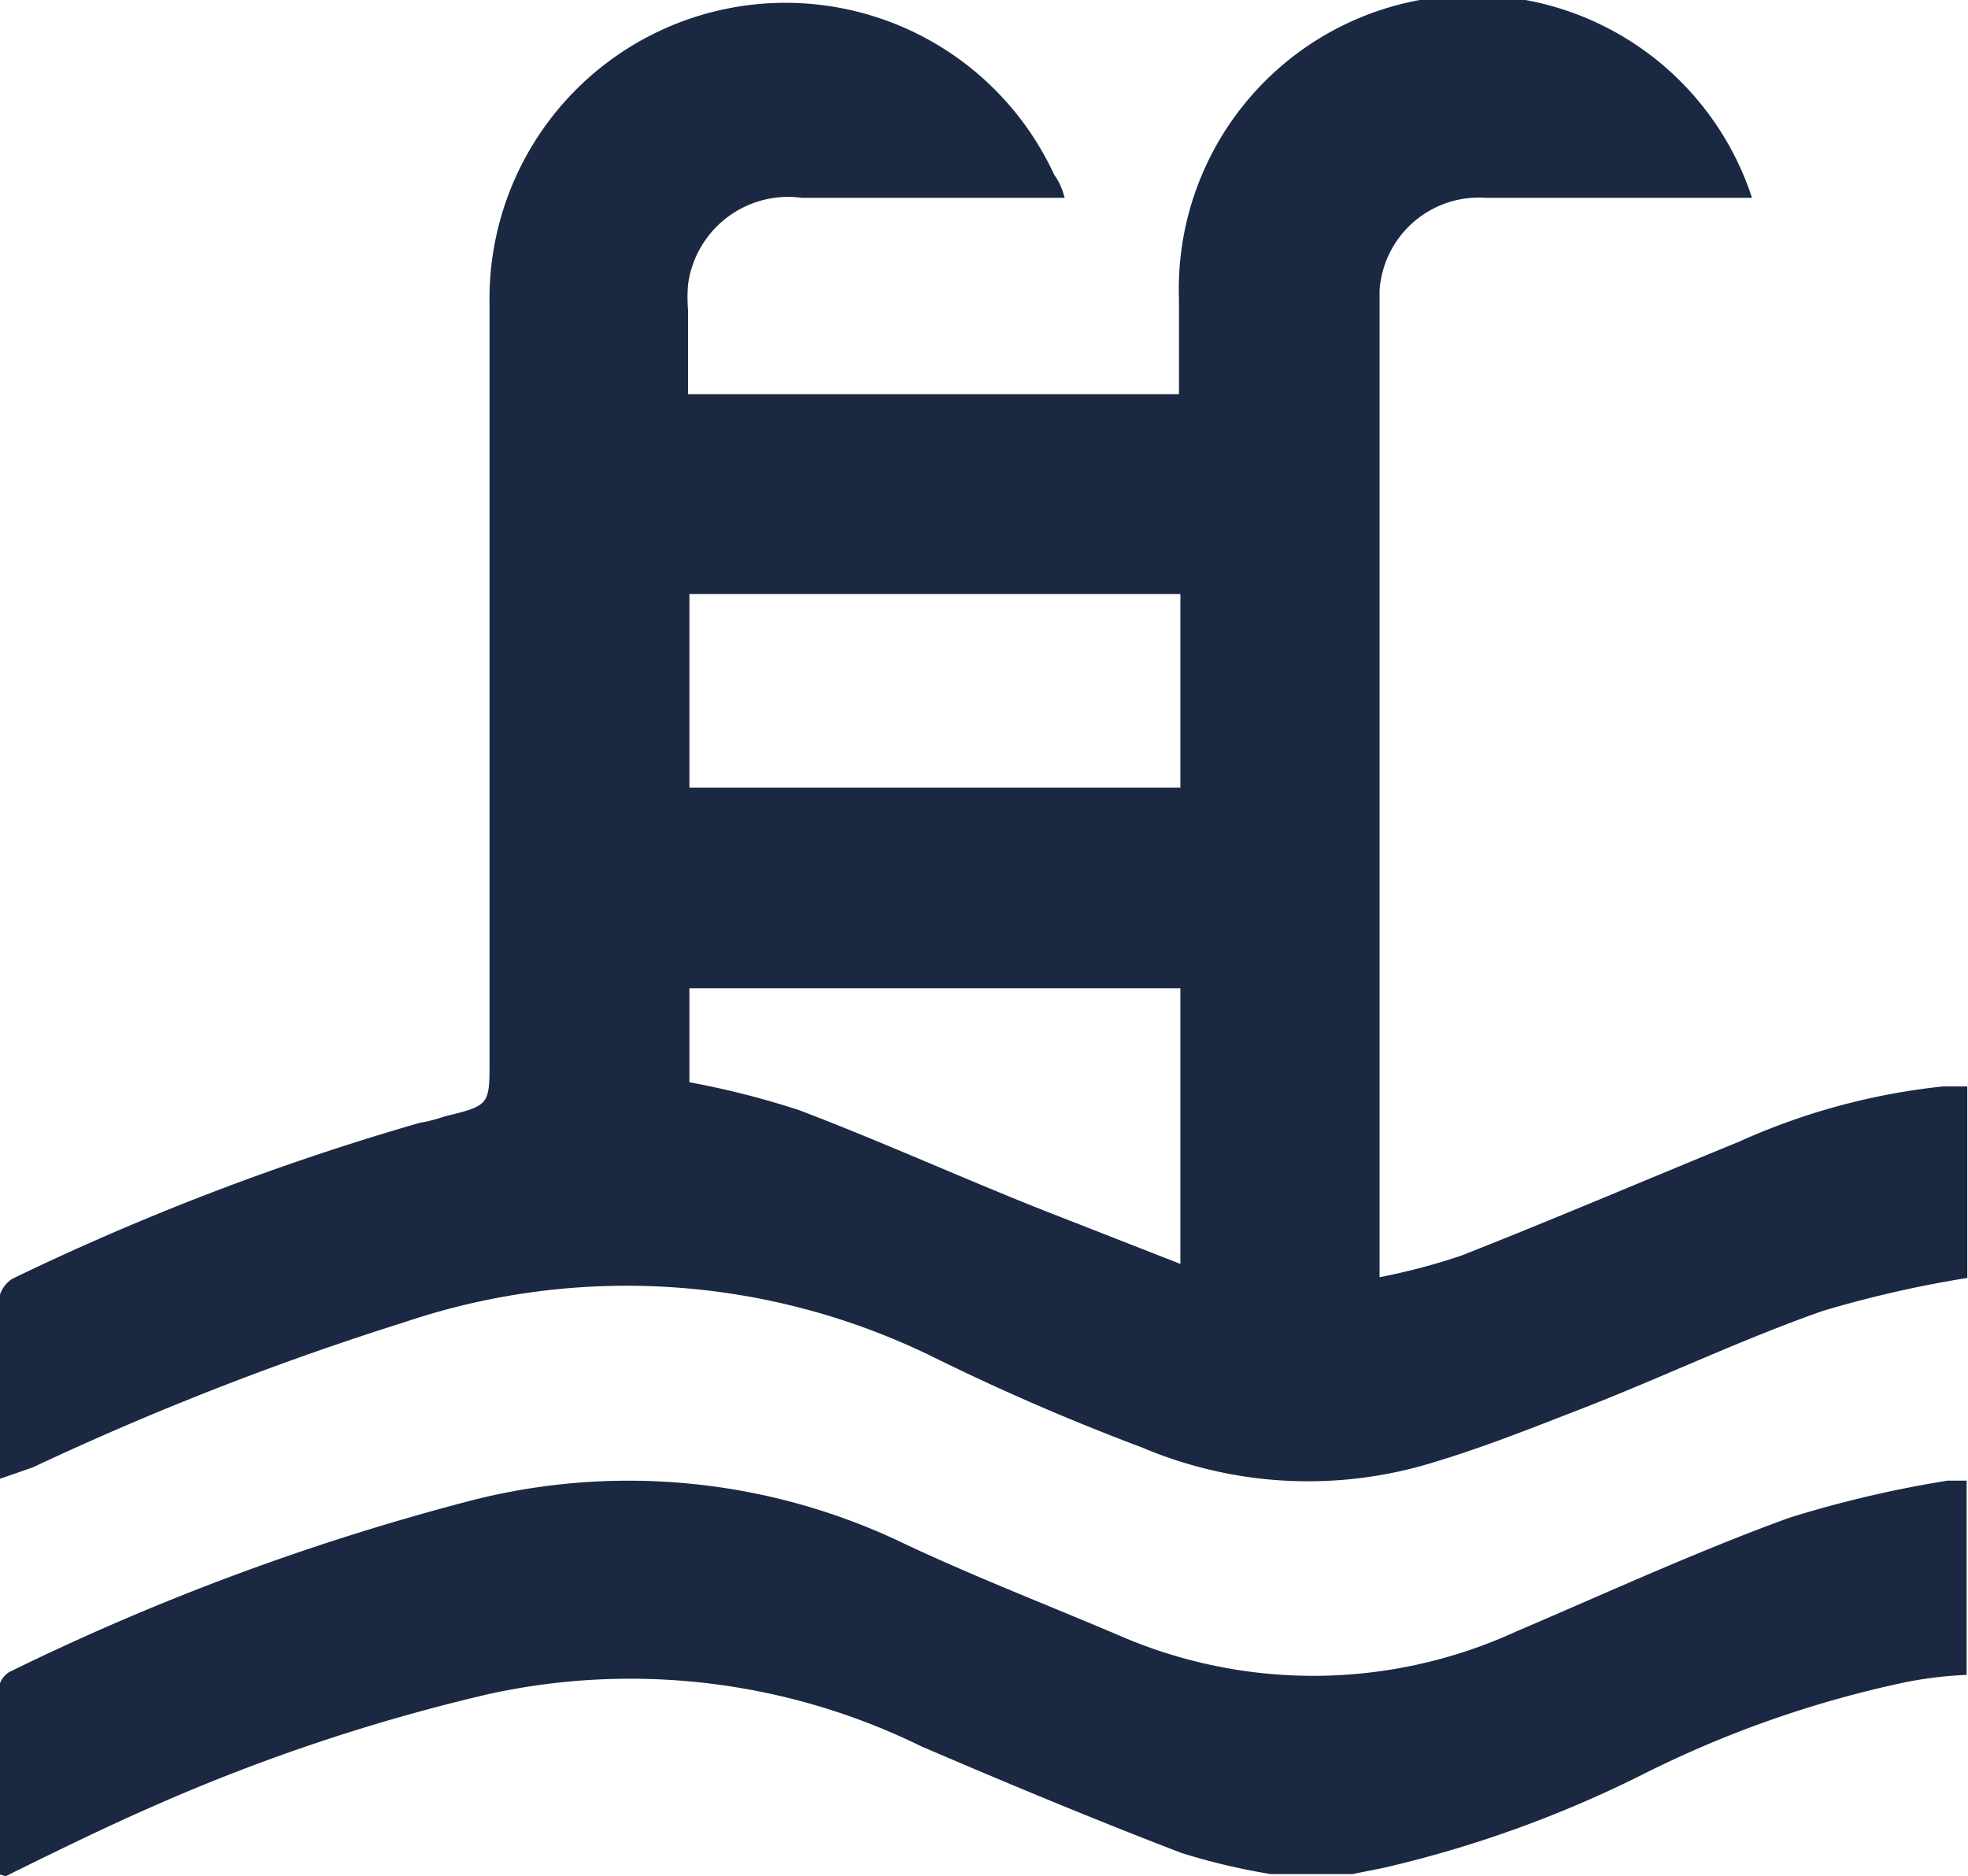
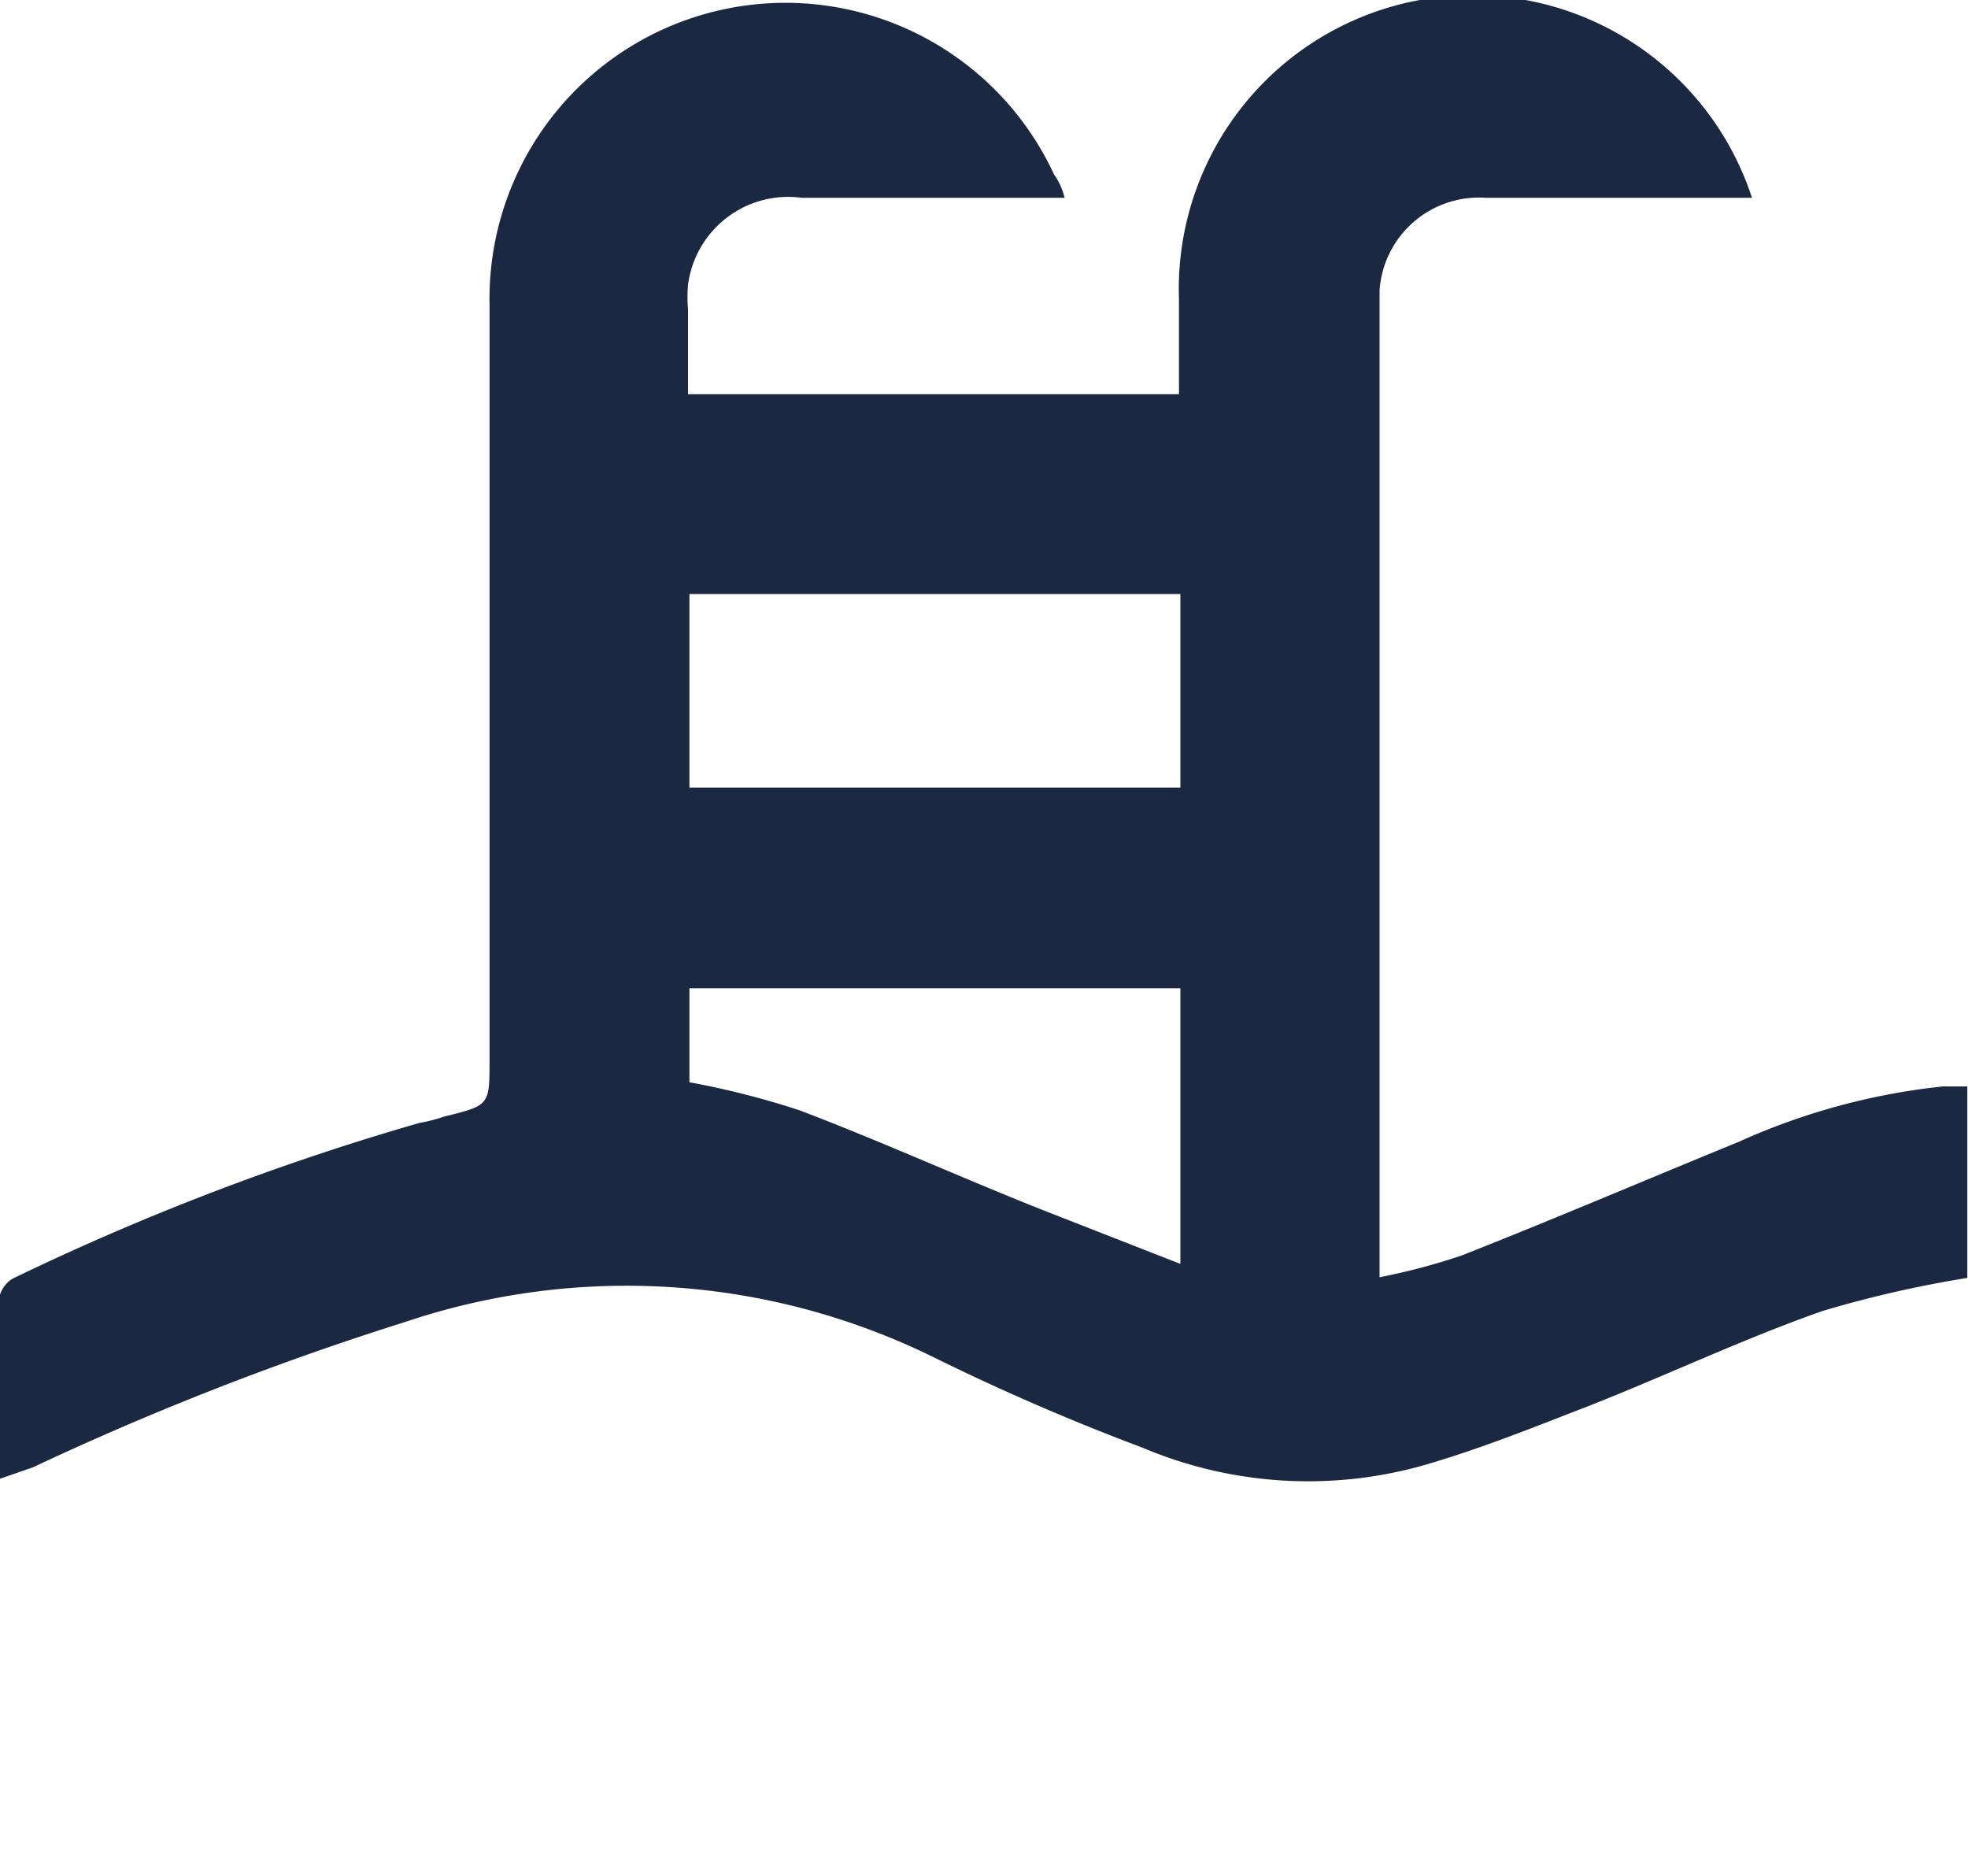
<svg xmlns="http://www.w3.org/2000/svg" id="Camada_1" data-name="Camada 1" viewBox="0 0 28.06 26.75">
  <defs>
    <style>.cls-1{fill:#1b2842;}</style>
  </defs>
-   <path class="cls-1" d="M0,26.71V24.08a.32.32,0,0,1,.15-.25,34.84,34.84,0,0,1,6.64-2.46,9.06,9.06,0,0,1,6,.57c1,.48,2.11.91,3.17,1.36a6.94,6.94,0,0,0,5.68-.05c1.29-.55,2.57-1.14,3.89-1.62a16.11,16.11,0,0,1,2.26-.53h.27v2.77a5.53,5.53,0,0,0-.9.11,15.41,15.41,0,0,0-3.74,1.32,16.59,16.59,0,0,1-3.67,1.32l-.45.09H18.14a9.36,9.36,0,0,1-1.27-.3c-1.25-.48-2.5-1-3.71-1.52A9.42,9.42,0,0,0,7,24.14a26.94,26.94,0,0,0-4.79,1.6c-.71.31-1.4.65-2.11,1Z" transform="translate(-0.02 0.01)" />
  <path class="cls-1" d="M15.2,2.81H11.45A1.44,1.44,0,0,0,9.83,4.05a2.16,2.16,0,0,0,0,.36v1.2h7V4.26A4.19,4.19,0,0,1,25,2.81H21.2a1.42,1.42,0,0,0-1.51,1.32V18.2a9.15,9.15,0,0,0,1.17-.31c1.32-.52,2.63-1.08,3.95-1.62a9.45,9.45,0,0,1,2.91-.79h.35v2.73a16.16,16.16,0,0,0-2.06.47c-1.14.4-2.23.92-3.35,1.36-.8.31-1.59.63-2.41.86a6.06,6.06,0,0,1-3.94-.27,32.85,32.85,0,0,1-3-1.3,9.91,9.91,0,0,0-7.52-.49,42.15,42.15,0,0,0-5.3,2.07L0,21.08V18.56a.42.42,0,0,1,.2-.34A36.59,36.59,0,0,1,6,16a2.25,2.25,0,0,0,.35-.09c.65-.16.65-.16.65-.8V4.33a4.22,4.22,0,0,1,8.05-1.85C15.13,2.59,15.17,2.7,15.2,2.81ZM9.85,11.22h7V8.46h-7Zm7,6.79V14.08h-7v1.34a12,12,0,0,1,1.57.4c1.21.46,2.39,1,3.59,1.47Z" transform="translate(-0.02 0.01)" />
</svg>